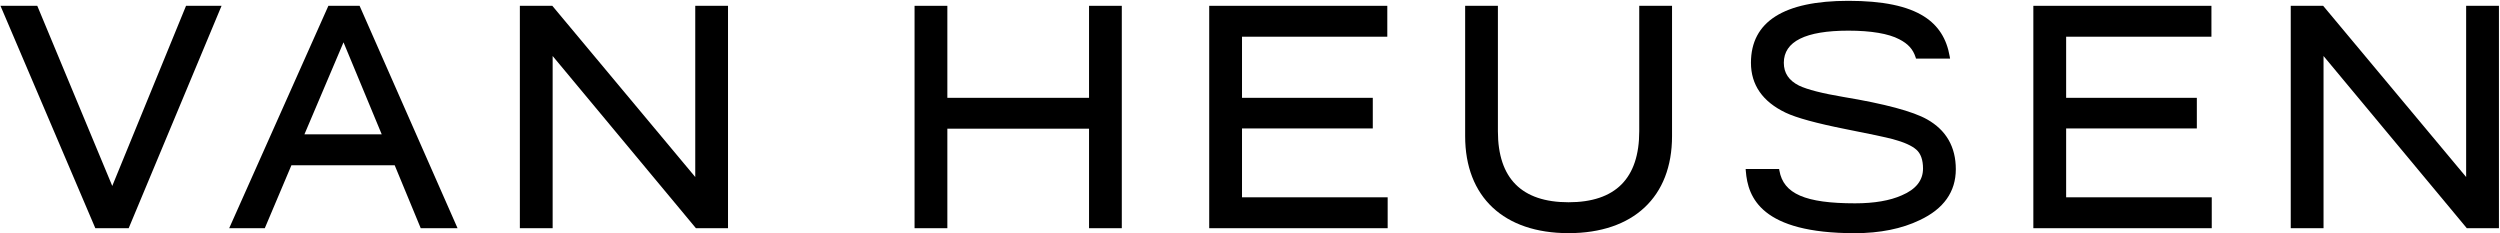
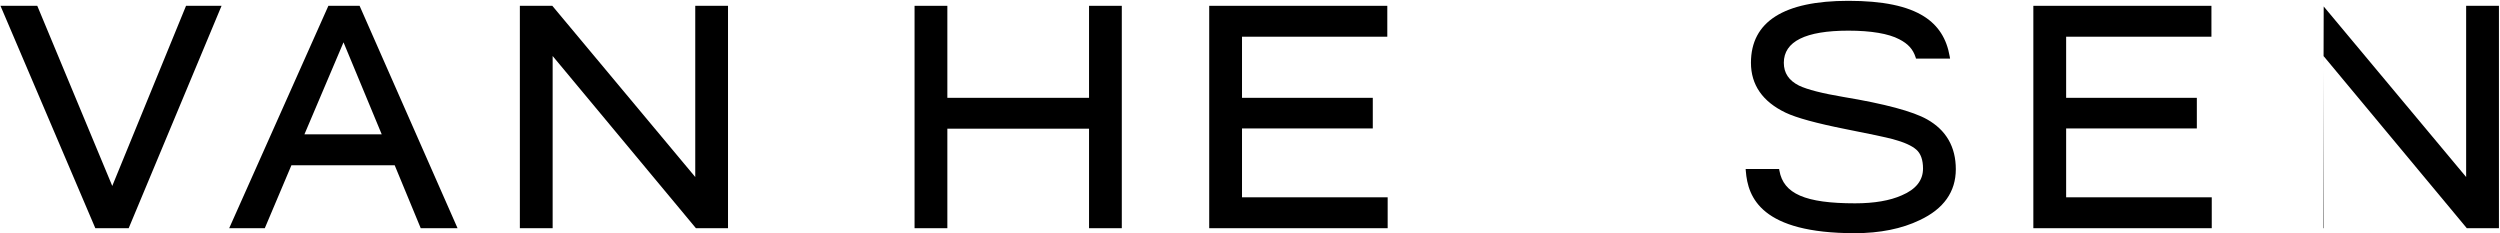
<svg xmlns="http://www.w3.org/2000/svg" viewBox="0 0 632 59" height="59" width="632">
  <path d="M32.53 57.69H24.1L23.98 57.41L0.12 1.47H9.42L9.54 1.75L28.38 47.01L47.03 1.47H56.01L55.74 2.11L32.53 57.69Z" />
  <path d="M115.67 57.69H106.36L106.24 57.4L99.78 41.78H73.67L66.94 57.69H57.94L58.23 57.04L83.02 1.46H90.9L91.02 1.73L115.67 57.69ZM76.96 33.96H96.5L86.84 10.7L76.96 33.96Z" />
  <path d="M184.04 57.69H175.93L175.79 57.52L139.71 14.16V57.69H131.42V1.47H139.62L139.76 1.63L175.76 44.75V1.46H184.04V57.69V57.69Z" />
  <path d="M283.59 57.69H275.31V32.53H239.49V57.69H231.2V1.47H239.49V24.73H275.31V1.47H283.59V57.69Z" />
  <path d="M350.8 57.69H305.69V1.47H350.71V9.28H313.98V24.73H347.04V32.47H313.98V49.88H350.8V57.69V57.69Z" />
-   <path d="M396.53 58.94C380.16 58.94 370.39 49.78 370.39 34.43V1.47H378.67V33.18C378.67 45.09 384.68 51.13 396.53 51.13C408.39 51.13 414.4 45.09 414.4 33.18V1.47H422.69V34.43C422.7 49.77 412.92 58.94 396.53 58.94Z" />
  <path d="M559.13 57.69H514.03V1.47H559.05V9.28H522.32V24.73H555.36V32.47H522.32V49.88H559.13V57.69V57.69Z" />
-   <path d="M631.73 57.69H623.61L623.47 57.52L587.39 14.16V57.69H579.1V1.47H587.29L587.43 1.63L623.44 44.75V1.46H631.73V57.69Z" />
+   <path d="M631.73 57.69H623.61L623.47 57.52L587.39 14.16V57.69H579.1H587.29L587.43 1.63L623.44 44.75V1.46H631.73V57.69Z" />
  <path d="M468.89 58.95C445.27 58.95 441.86 49.97 441.34 43.22L441.3 42.73H449.76L449.83 43.11C450.85 49 456.39 51.4 468.96 51.4C473.8 51.4 477.77 50.72 480.77 49.38C484.34 47.87 486.14 45.6 486.14 42.61C486.14 40.45 485.58 38.85 484.48 37.86C483.33 36.83 481.37 35.95 478.49 35.17C476.75 34.71 472.63 33.83 466.58 32.64C459.2 31.17 454.09 29.77 451.4 28.48C445.59 25.7 442.64 21.46 442.64 15.87C442.64 5.48 450.93 0.21 467.27 0.21C475.97 0.21 482.24 1.51 486.42 4.17C489.99 6.44 492.11 9.75 492.89 14.28L492.98 14.82H484.37L484.27 14.5C483.61 12.44 482.37 11.07 480.12 9.92C477.43 8.5 472.99 7.75 467.27 7.75C456.44 7.75 450.95 10.48 450.95 15.87C450.95 18.46 452.21 20.34 454.79 21.64C456.91 22.65 460.68 23.61 466.01 24.51C476.48 26.25 483.61 28.16 487.19 30.19C491.99 32.9 494.43 37.13 494.43 42.78C494.43 48.48 491.36 52.81 485.32 55.64C480.79 57.83 475.25 58.95 468.89 58.95Z" />
</svg>